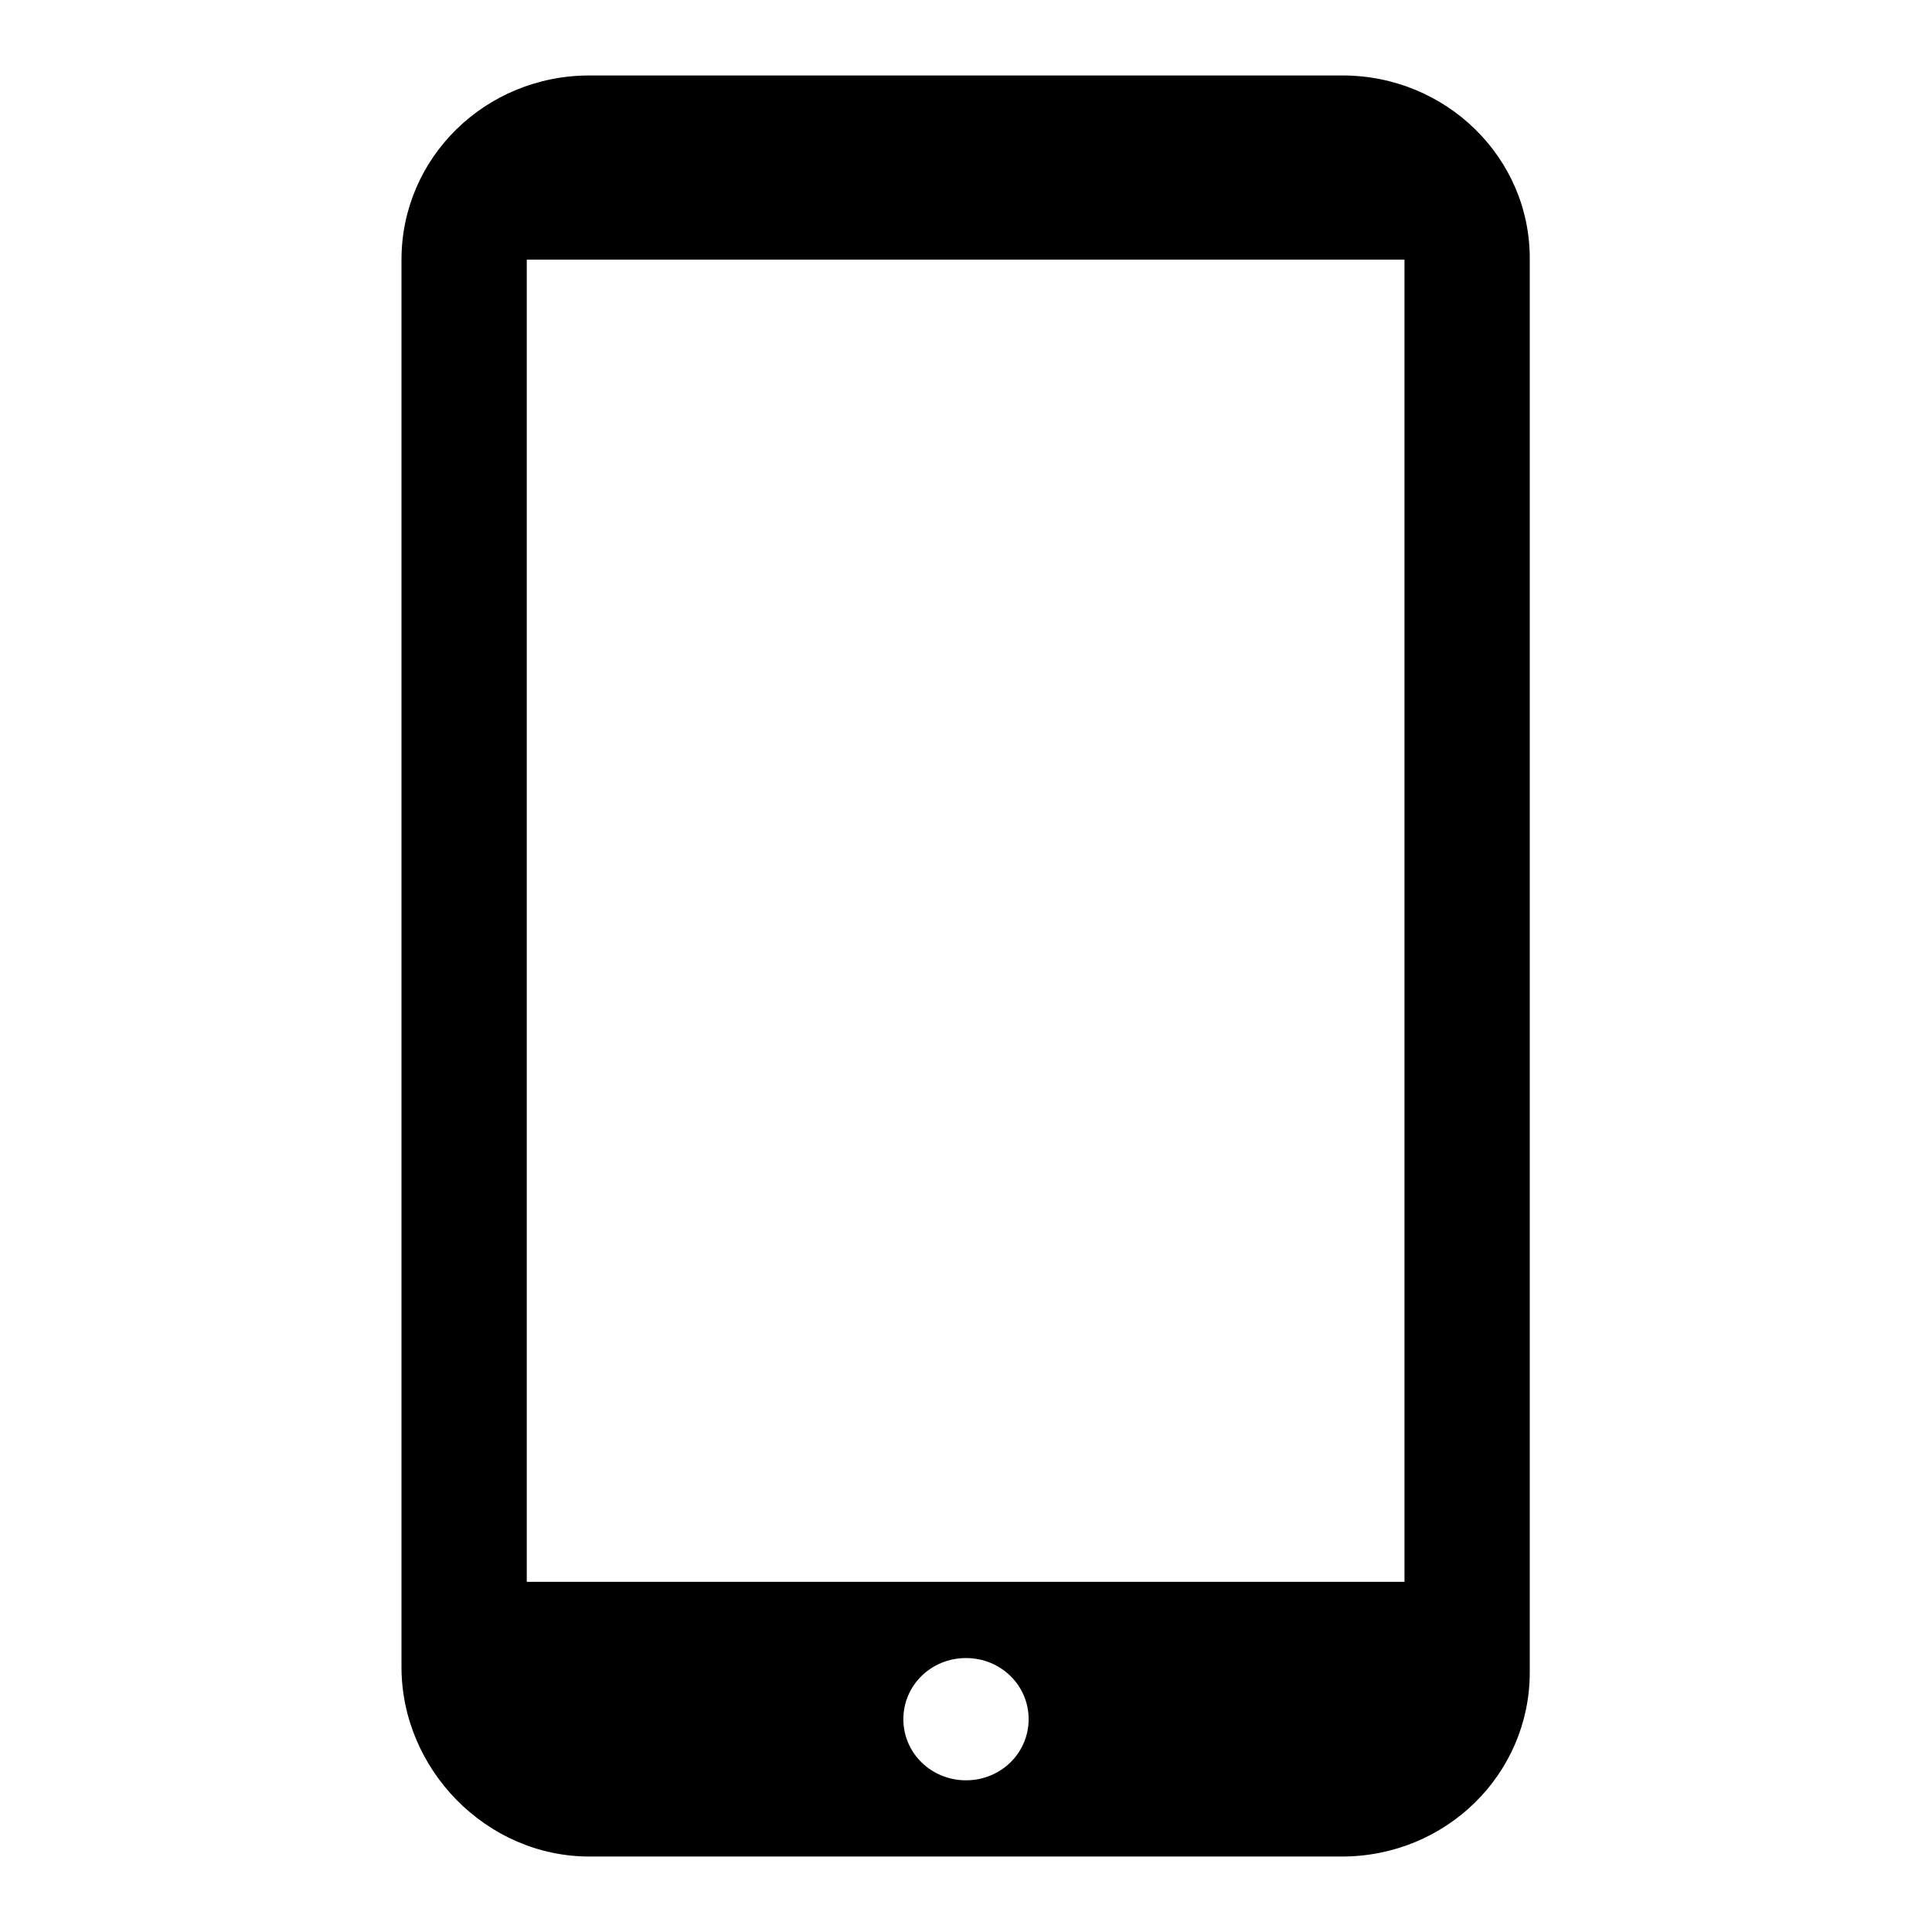
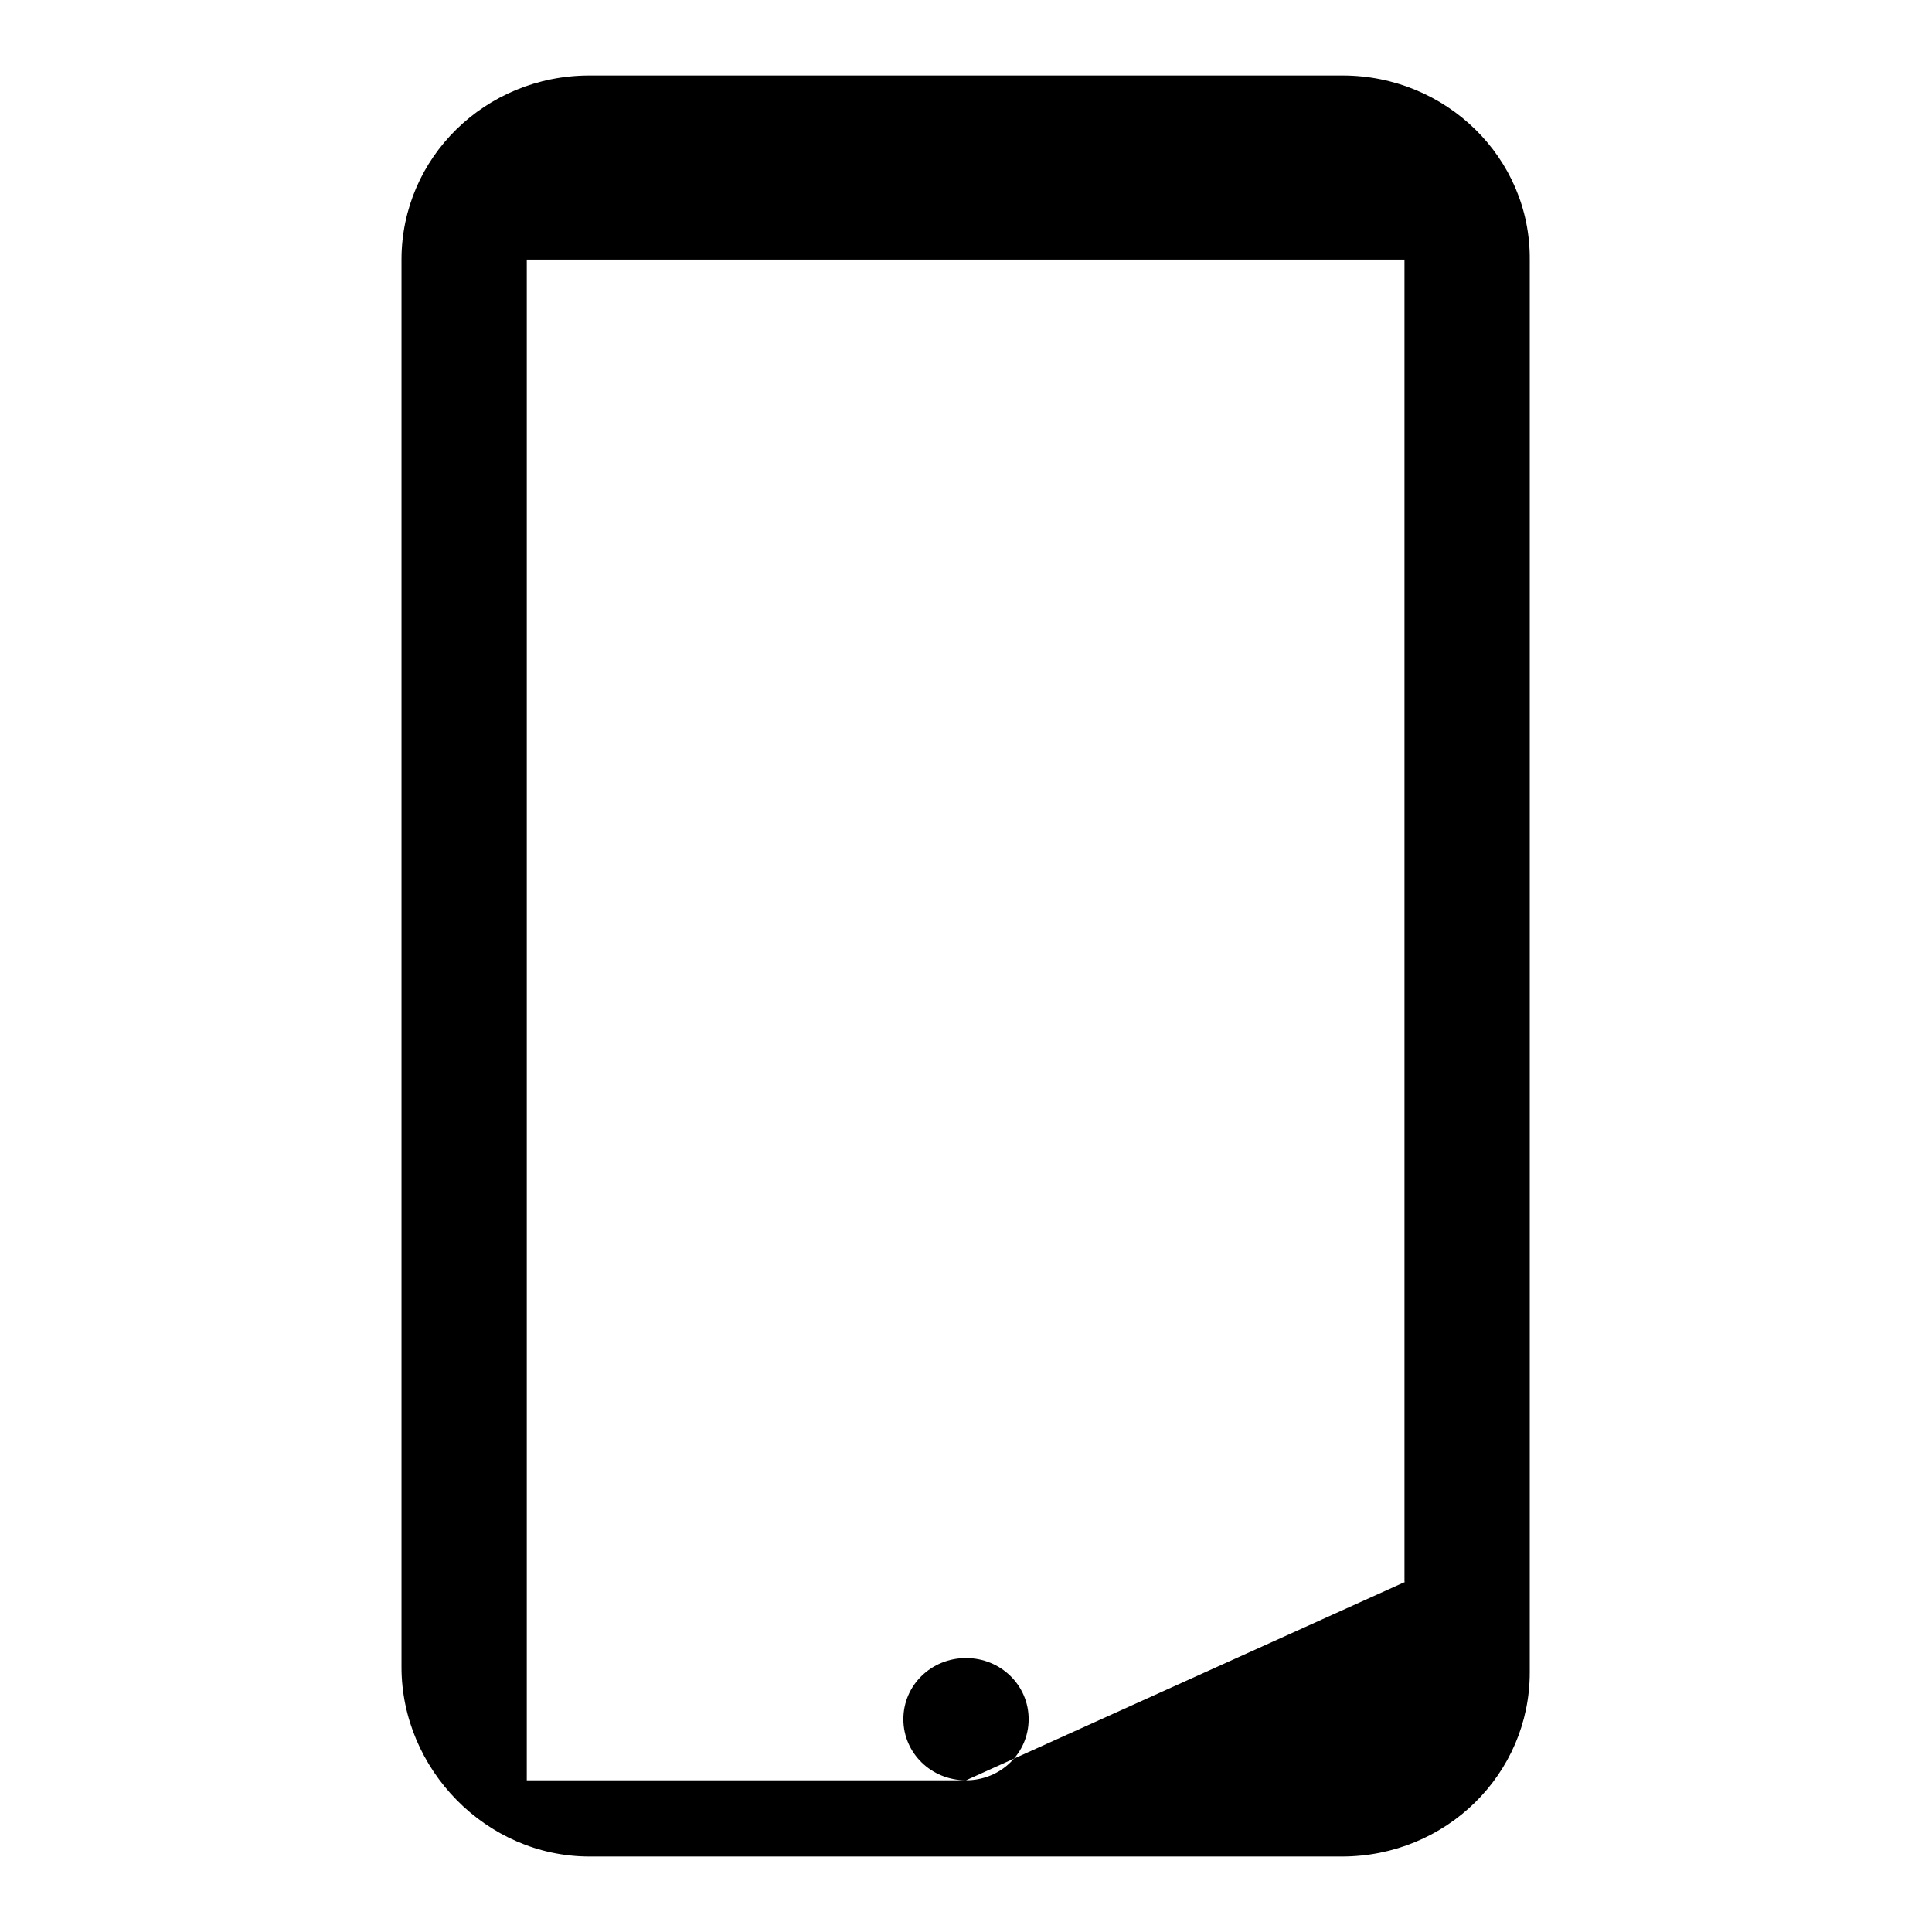
<svg xmlns="http://www.w3.org/2000/svg" version="1.1" x="0px" y="0px" viewBox="0 0 256 256" enable-background="new 0 0 256 256" xml:space="preserve">
  <g>
-     <path fill="#000000" d="M177.9,10H78.1c-13.8,0-24.9,10.9-24.9,24.4v186.5c0,13.5,11.2,25.1,24.9,25.1h99.7 c13.8,0,24.9-10.9,24.9-24.4V34.4C202.8,20.9,191.6,10,177.9,10L177.9,10z M128,235.9c-4.6,0-8.3-3.6-8.3-8.1 c0-4.5,3.7-8.1,8.3-8.1c4.6,0,8.3,3.6,8.3,8.1C136.3,232.3,132.6,235.9,128,235.9L128,235.9z M186.2,209.6H69.8V34.4h116.3V209.6 L186.2,209.6z" />
+     <path fill="#000000" d="M177.9,10H78.1c-13.8,0-24.9,10.9-24.9,24.4v186.5c0,13.5,11.2,25.1,24.9,25.1h99.7 c13.8,0,24.9-10.9,24.9-24.4V34.4C202.8,20.9,191.6,10,177.9,10L177.9,10z M128,235.9c-4.6,0-8.3-3.6-8.3-8.1 c0-4.5,3.7-8.1,8.3-8.1c4.6,0,8.3,3.6,8.3,8.1C136.3,232.3,132.6,235.9,128,235.9L128,235.9z H69.8V34.4h116.3V209.6 L186.2,209.6z" />
  </g>
</svg>